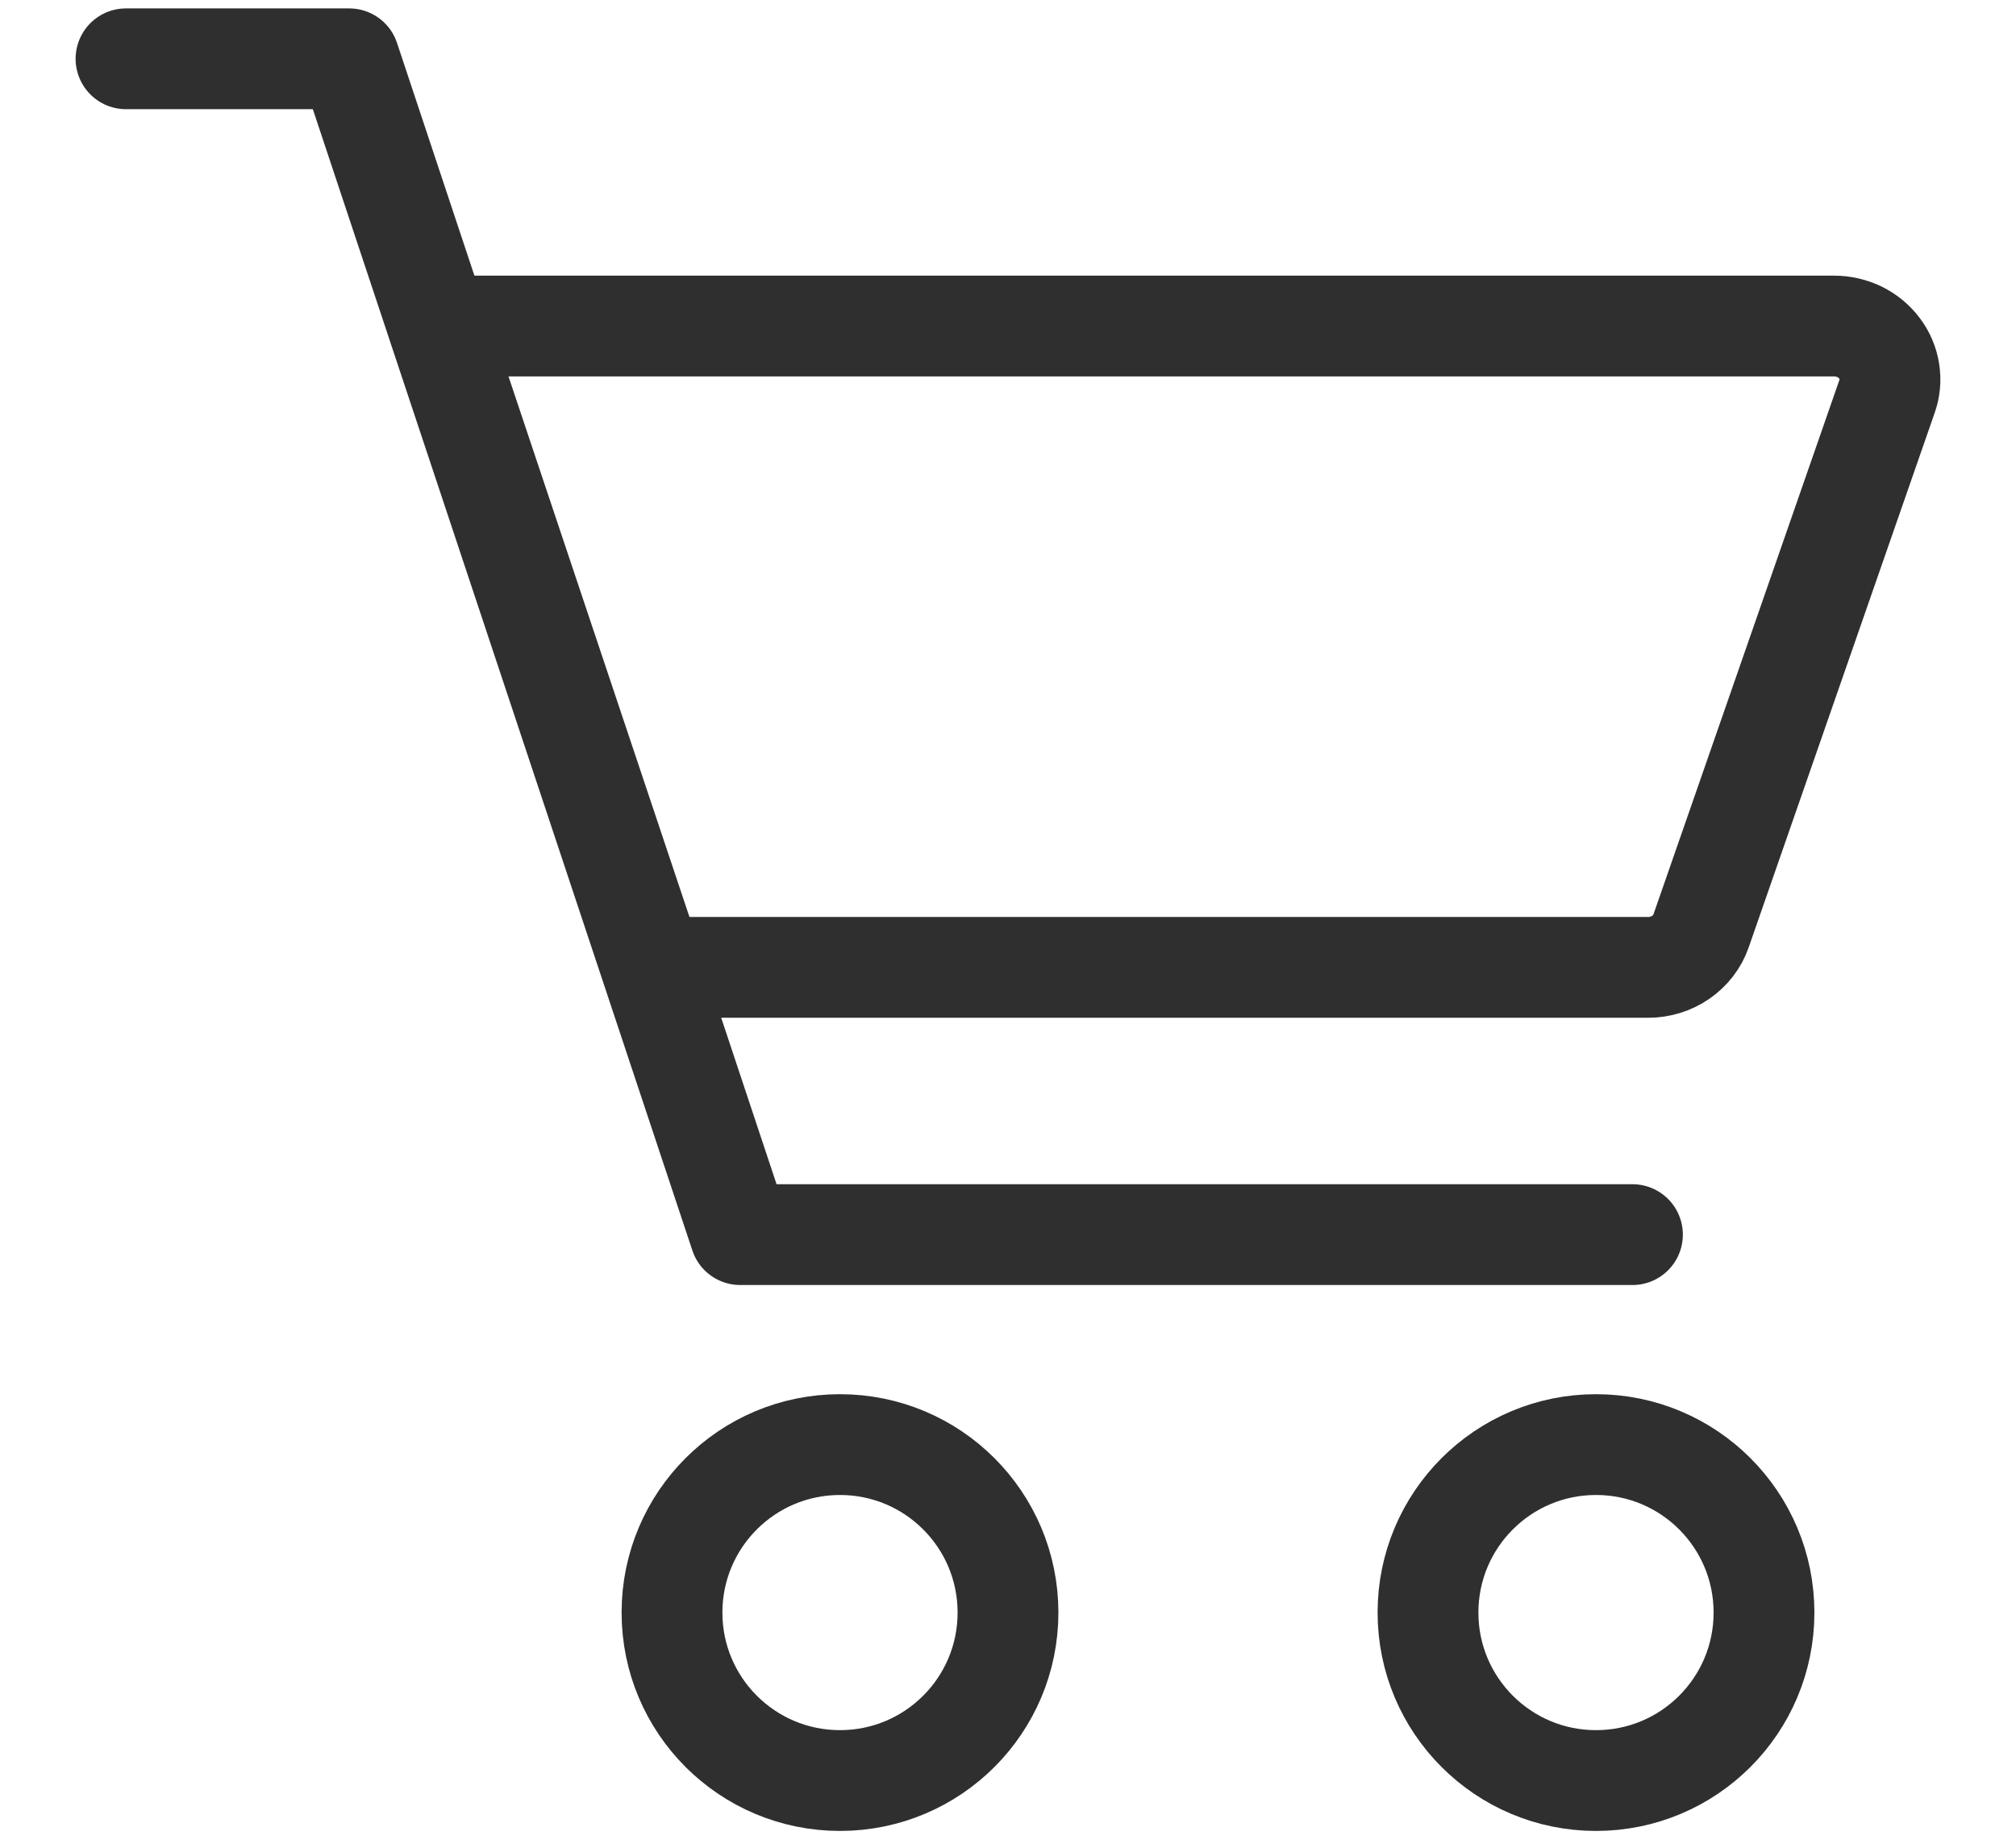
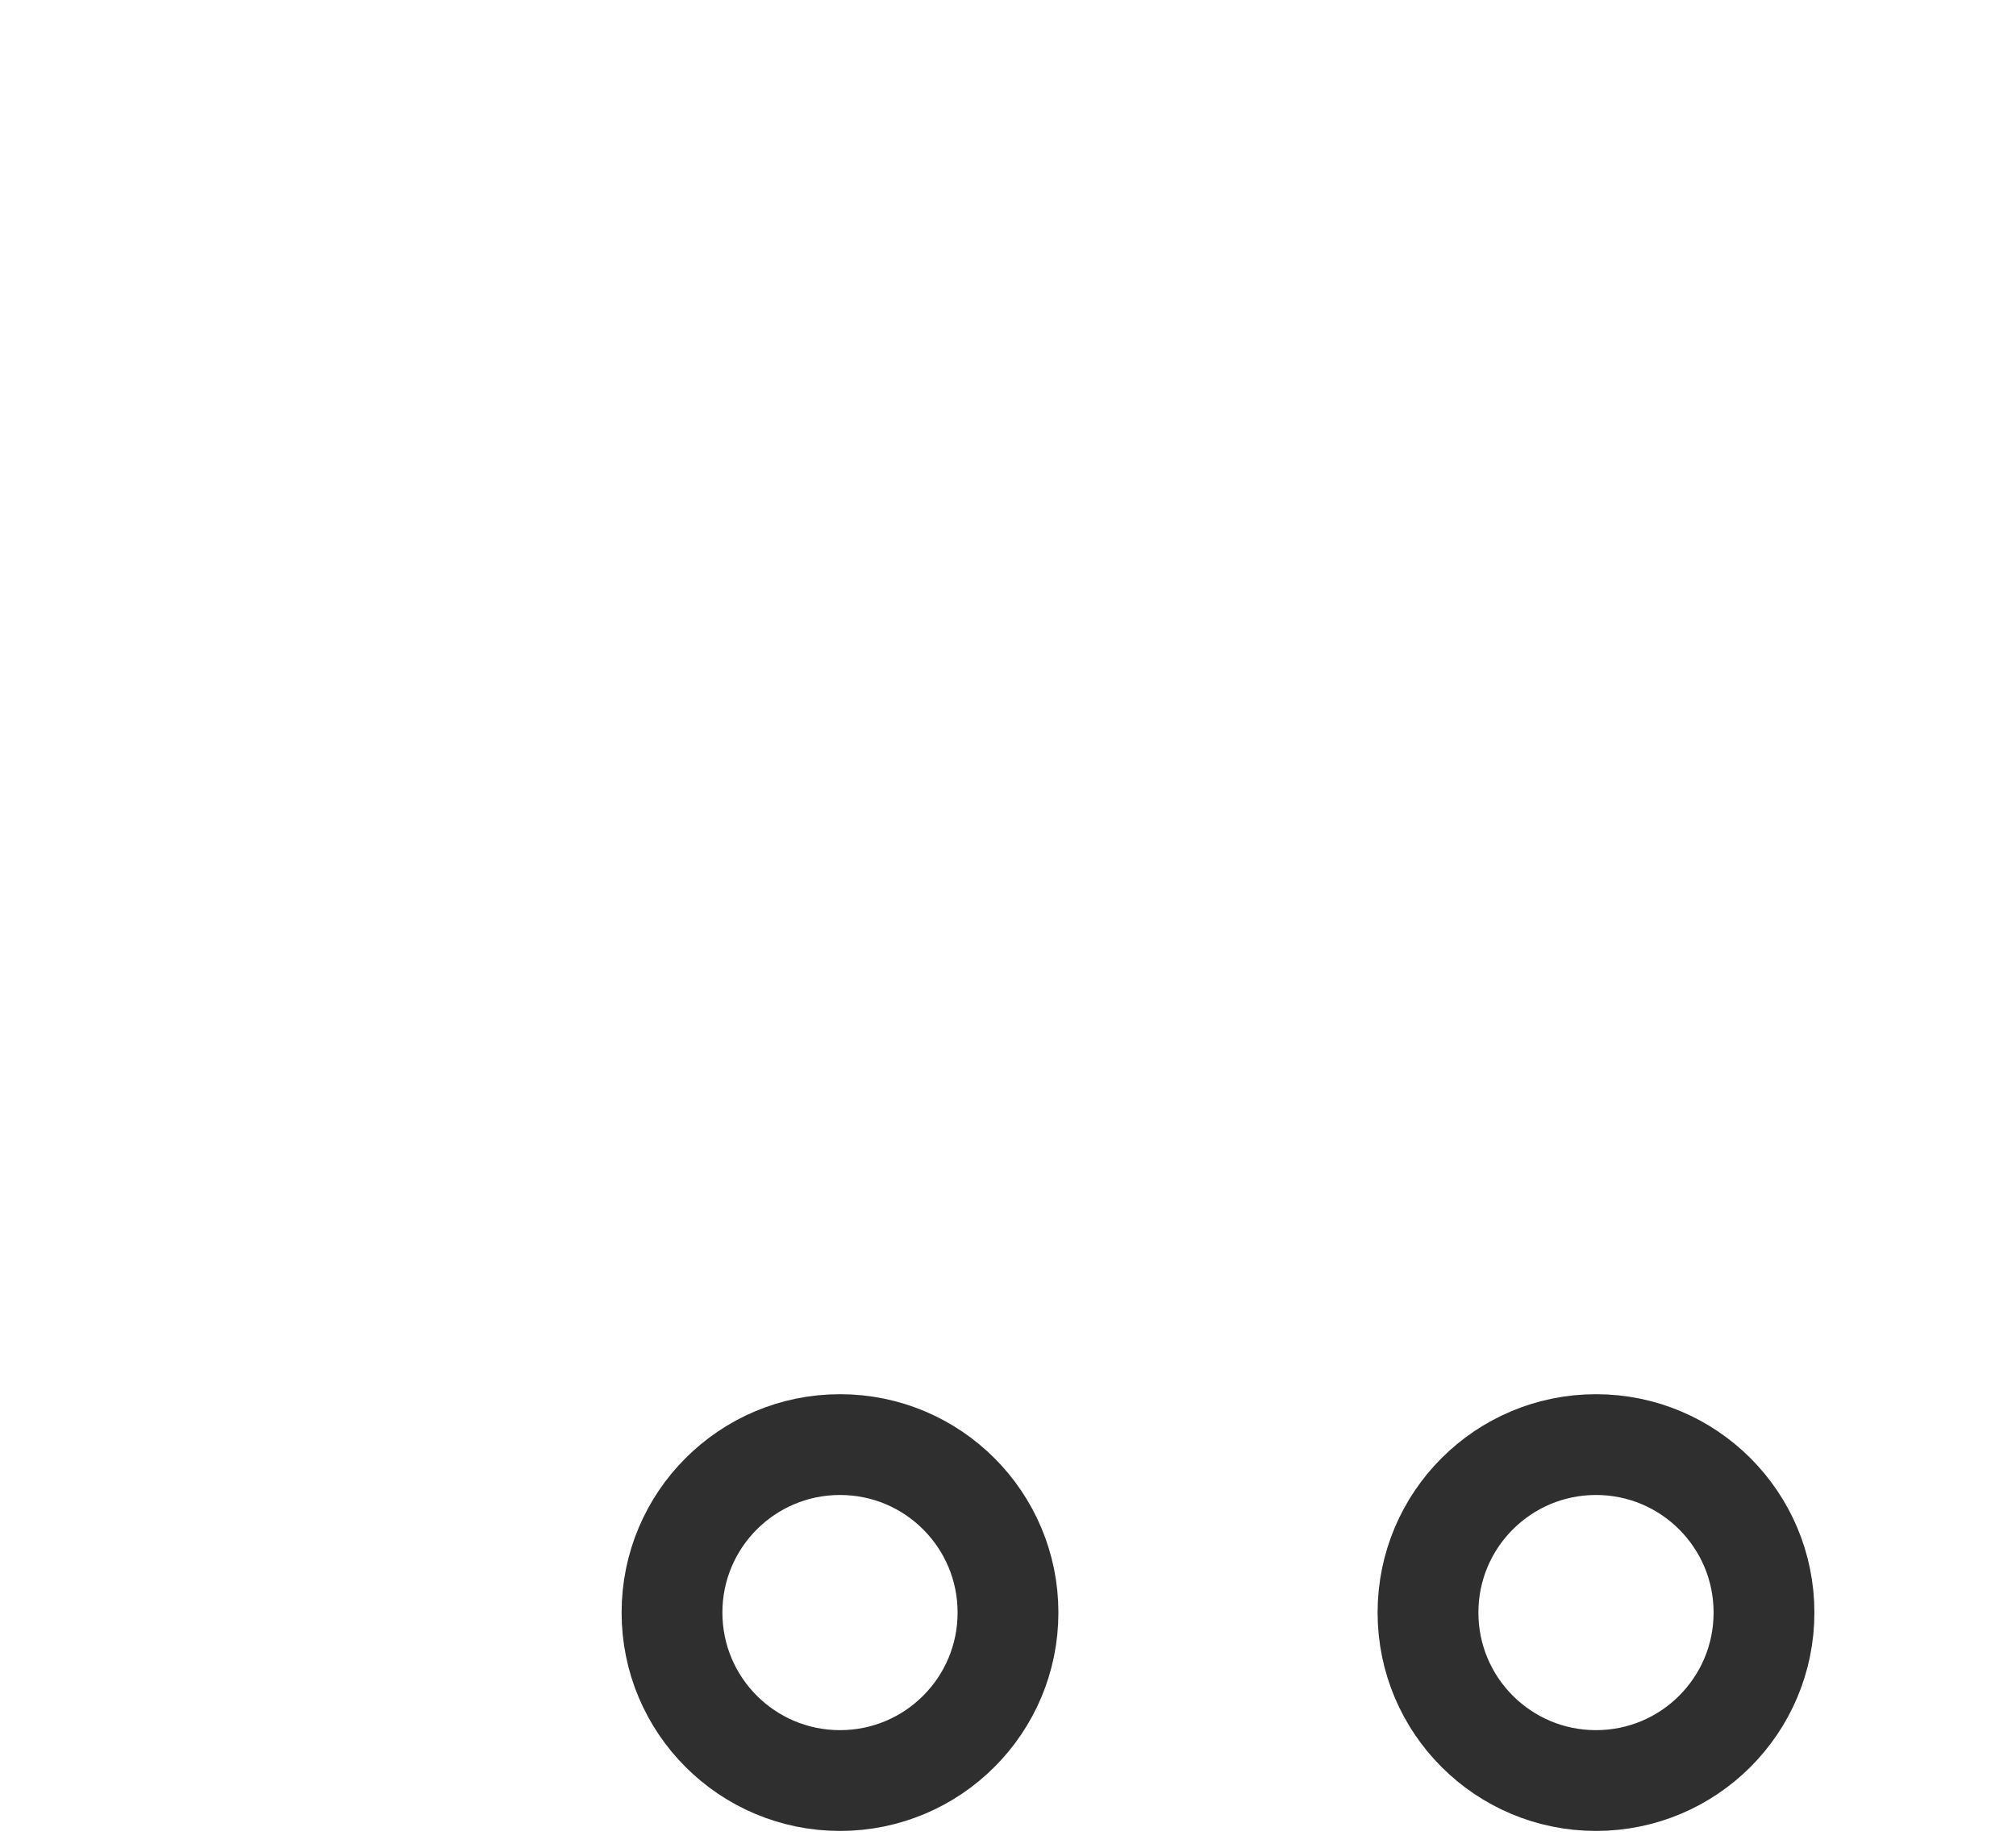
<svg xmlns="http://www.w3.org/2000/svg" width="24" height="22" viewBox="0 0 24 22" fill="none">
  <path d="M10 21.2C11.105 21.2 12 20.305 12 19.2C12 18.095 11.105 17.2 10 17.2C8.895 17.2 8 18.095 8 19.2C8 20.305 8.895 21.2 10 21.2Z" stroke="#2F2F2F" stroke-width="1.2" />
  <path d="M19 21.2C20.105 21.2 21 20.305 21 19.2C21 18.095 20.105 17.2 19 17.2C17.895 17.2 17 18.095 17 19.2C17 20.305 17.895 21.2 19 21.2Z" stroke="#2F2F2F" stroke-width="1.2" />
-   <path d="M1.5 0.7H4.157L8.812 14.7H19.434" stroke="#2F2F2F" stroke-width="1.2" stroke-linecap="round" stroke-linejoin="round" />
-   <path d="M7.776 11.518L5.22 3.882H21.834C21.94 3.882 22.044 3.906 22.137 3.951C22.231 3.997 22.312 4.064 22.374 4.146C22.436 4.228 22.476 4.322 22.492 4.422C22.508 4.522 22.499 4.624 22.465 4.719L20.251 11.083C20.207 11.21 20.122 11.32 20.009 11.398C19.896 11.476 19.761 11.518 19.621 11.518H7.776Z" stroke="#2F2F2F" stroke-width="1.2" stroke-linecap="round" stroke-linejoin="round" />
</svg>